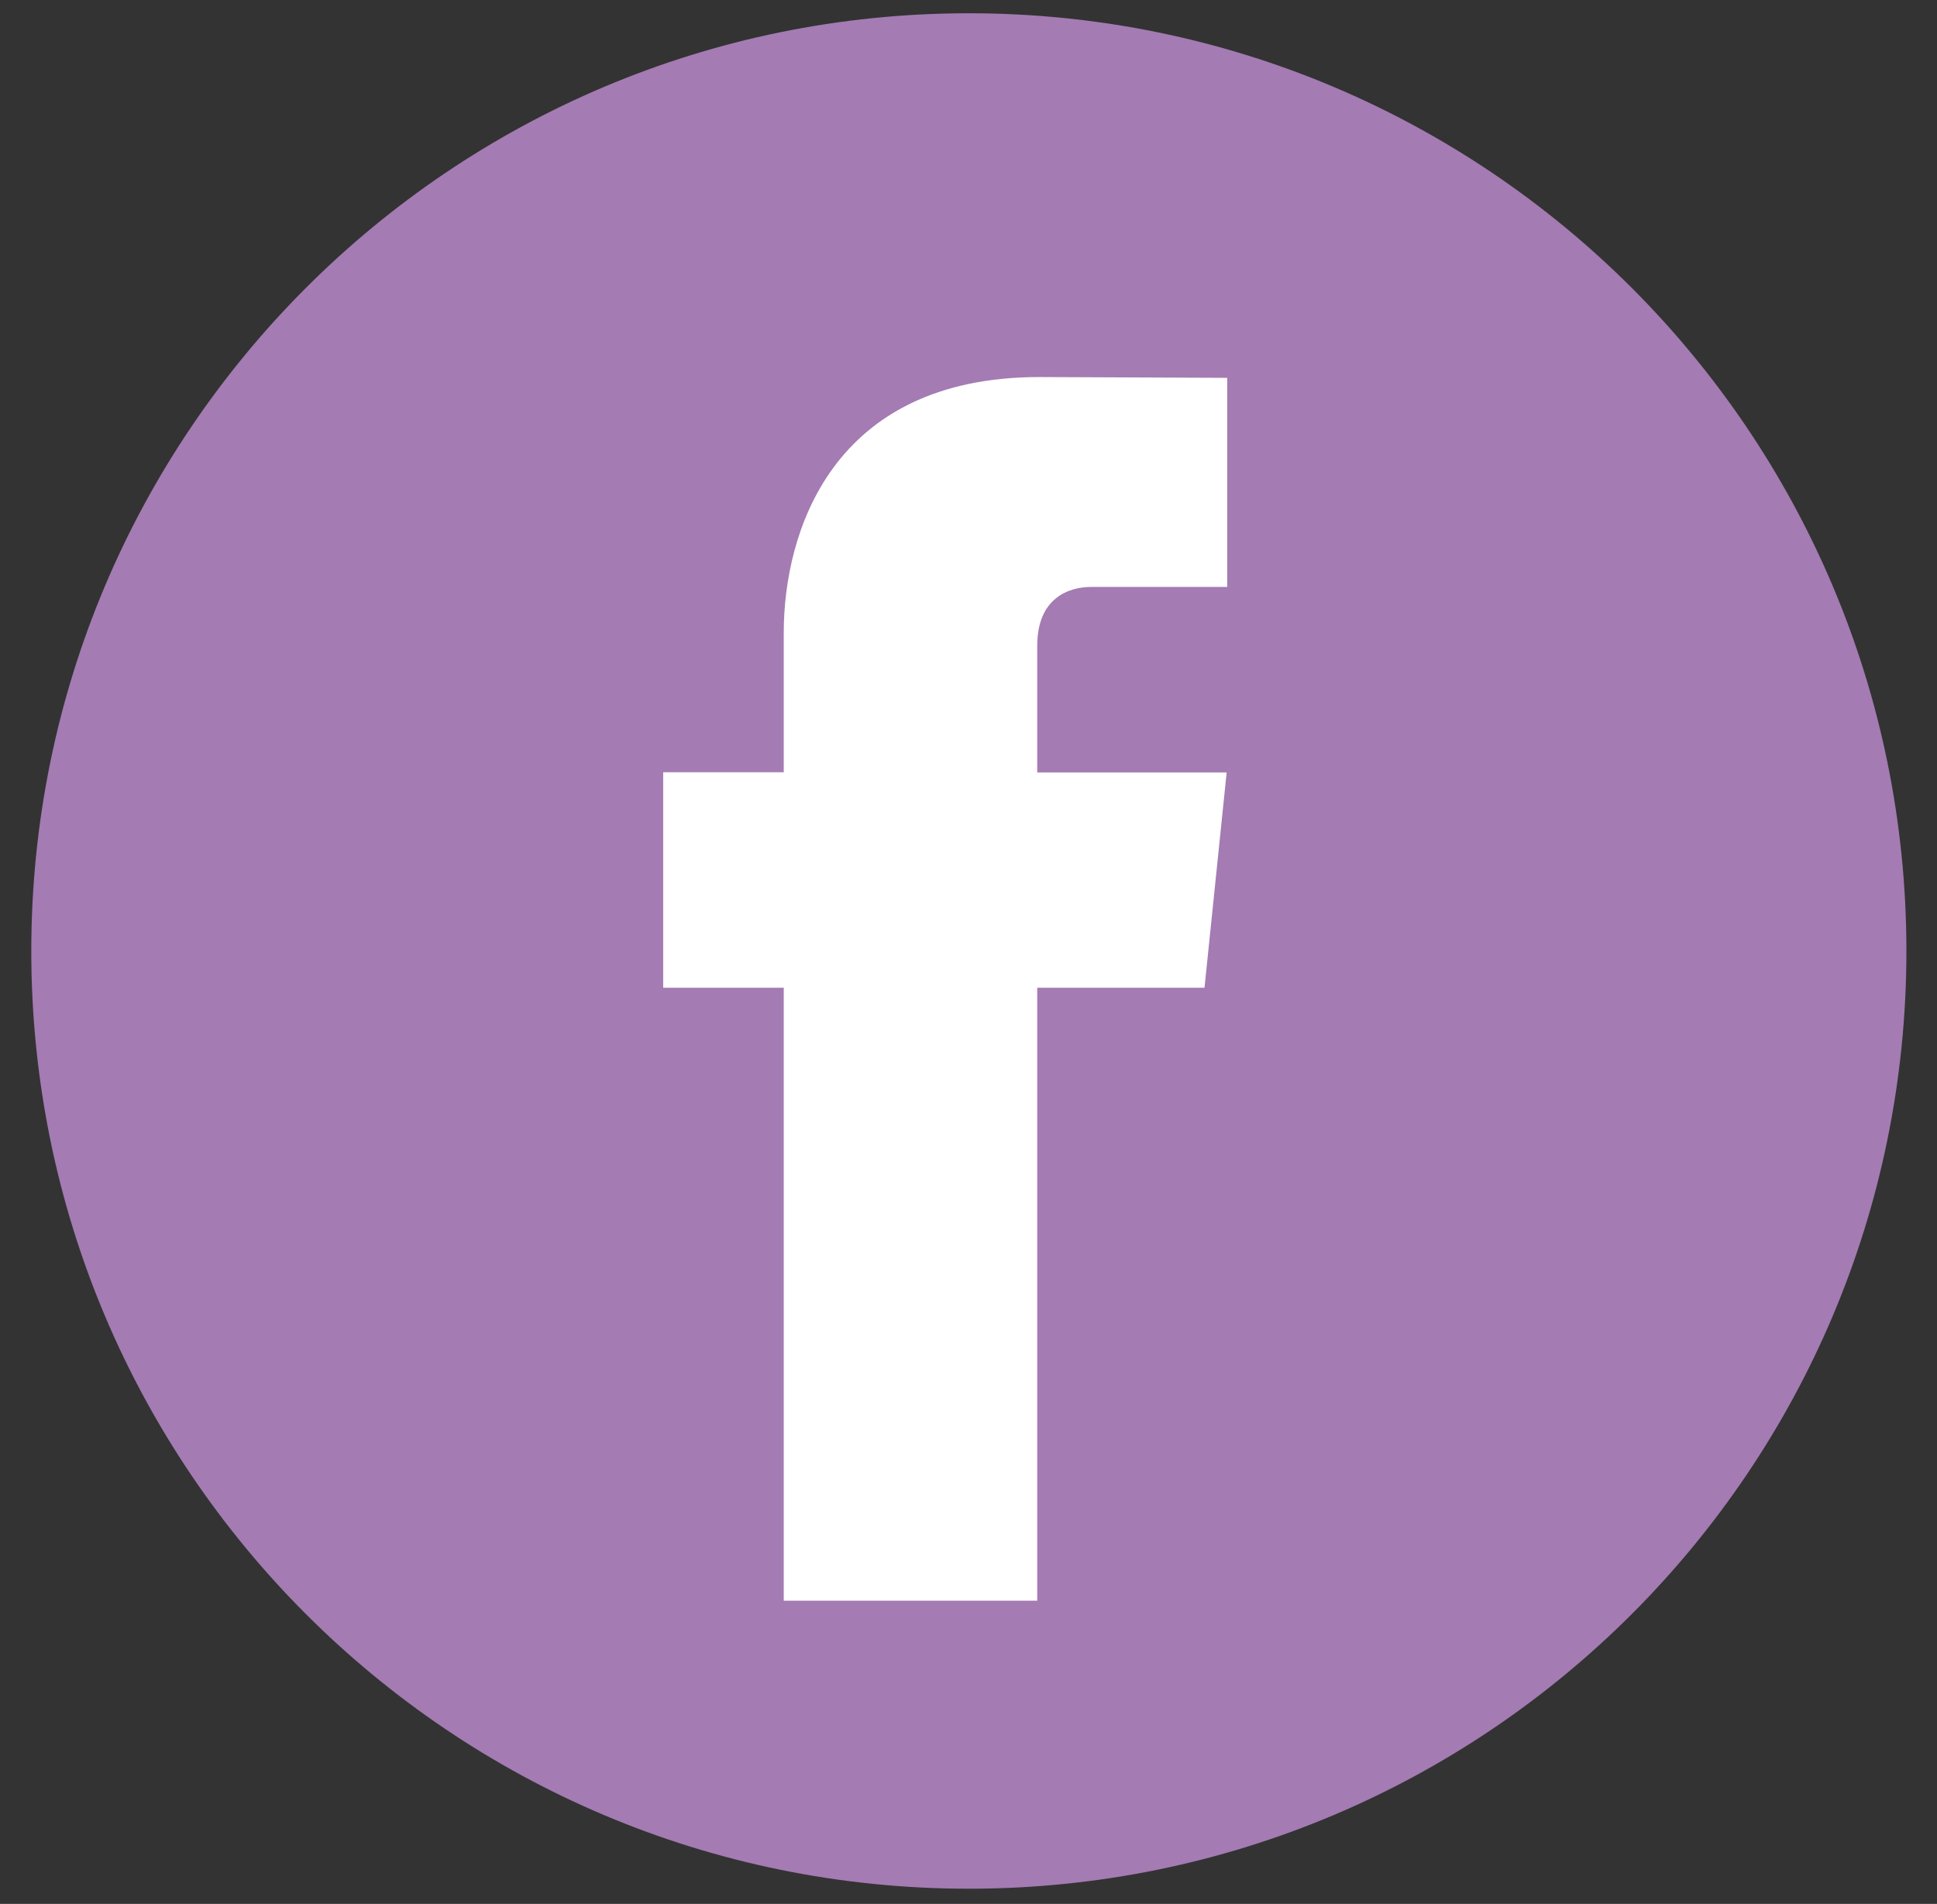
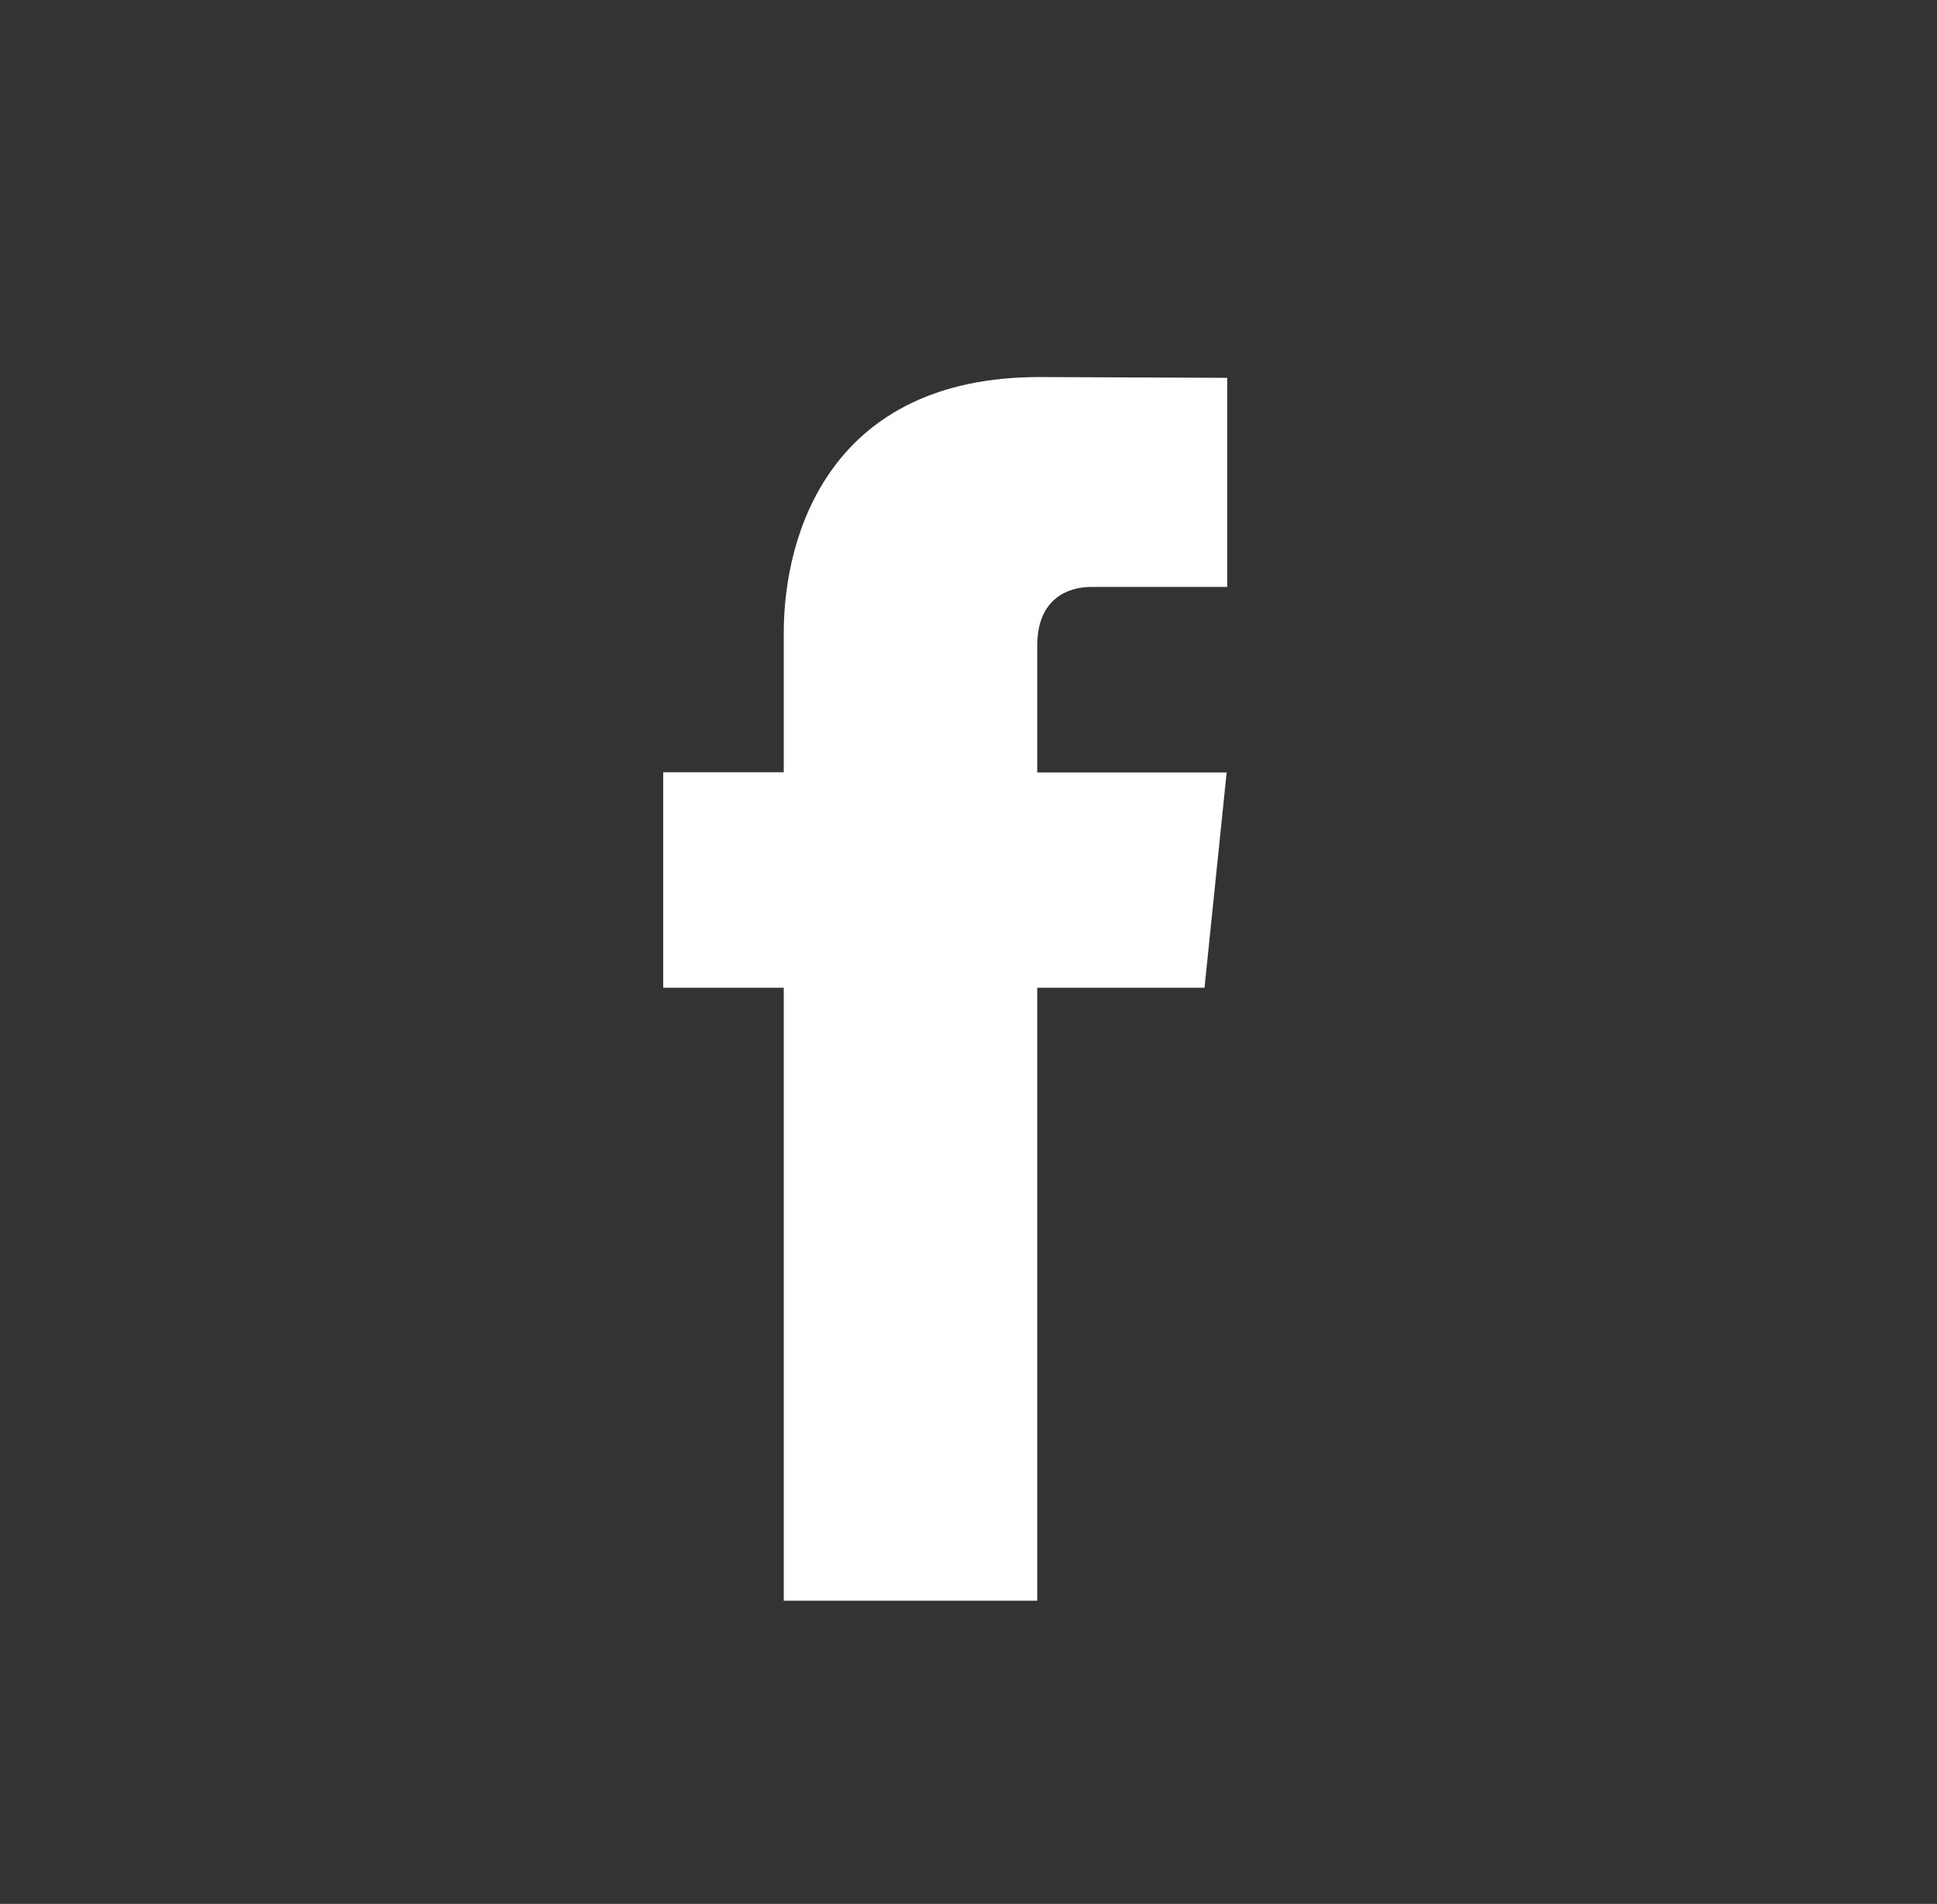
<svg xmlns="http://www.w3.org/2000/svg" width="58" height="57" viewBox="0 0 58 57" fill="none">
  <rect x="0" y="0" width="58" height="57" fill="#333333" stroke="none" />
  <g clip-path="url(#clip0_251_75972)">
-     <path d="M29.01 56.545C44.515 56.545 57.084 43.976 57.084 28.471C57.084 12.966 44.515 0.397 29.01 0.397C13.506 0.397 0.937 12.966 0.937 28.471C0.937 43.976 13.506 56.545 29.01 56.545Z" fill="#A47BB3" />
    <path d="M36.067 29.57H31.058V47.922H23.468V29.57H19.858V23.12H23.468V18.946C23.468 15.962 24.886 11.288 31.125 11.288L36.747 11.312V17.572H32.668C31.999 17.572 31.058 17.907 31.058 19.33V23.126H36.73L36.067 29.57Z" fill="white" />
  </g>
  <defs>
    <clipPath id="clip0_251_75972">
      <rect width="56.148" height="56.148" fill="white" transform="translate(0.937 0.397)" />
    </clipPath>
  </defs>
</svg>